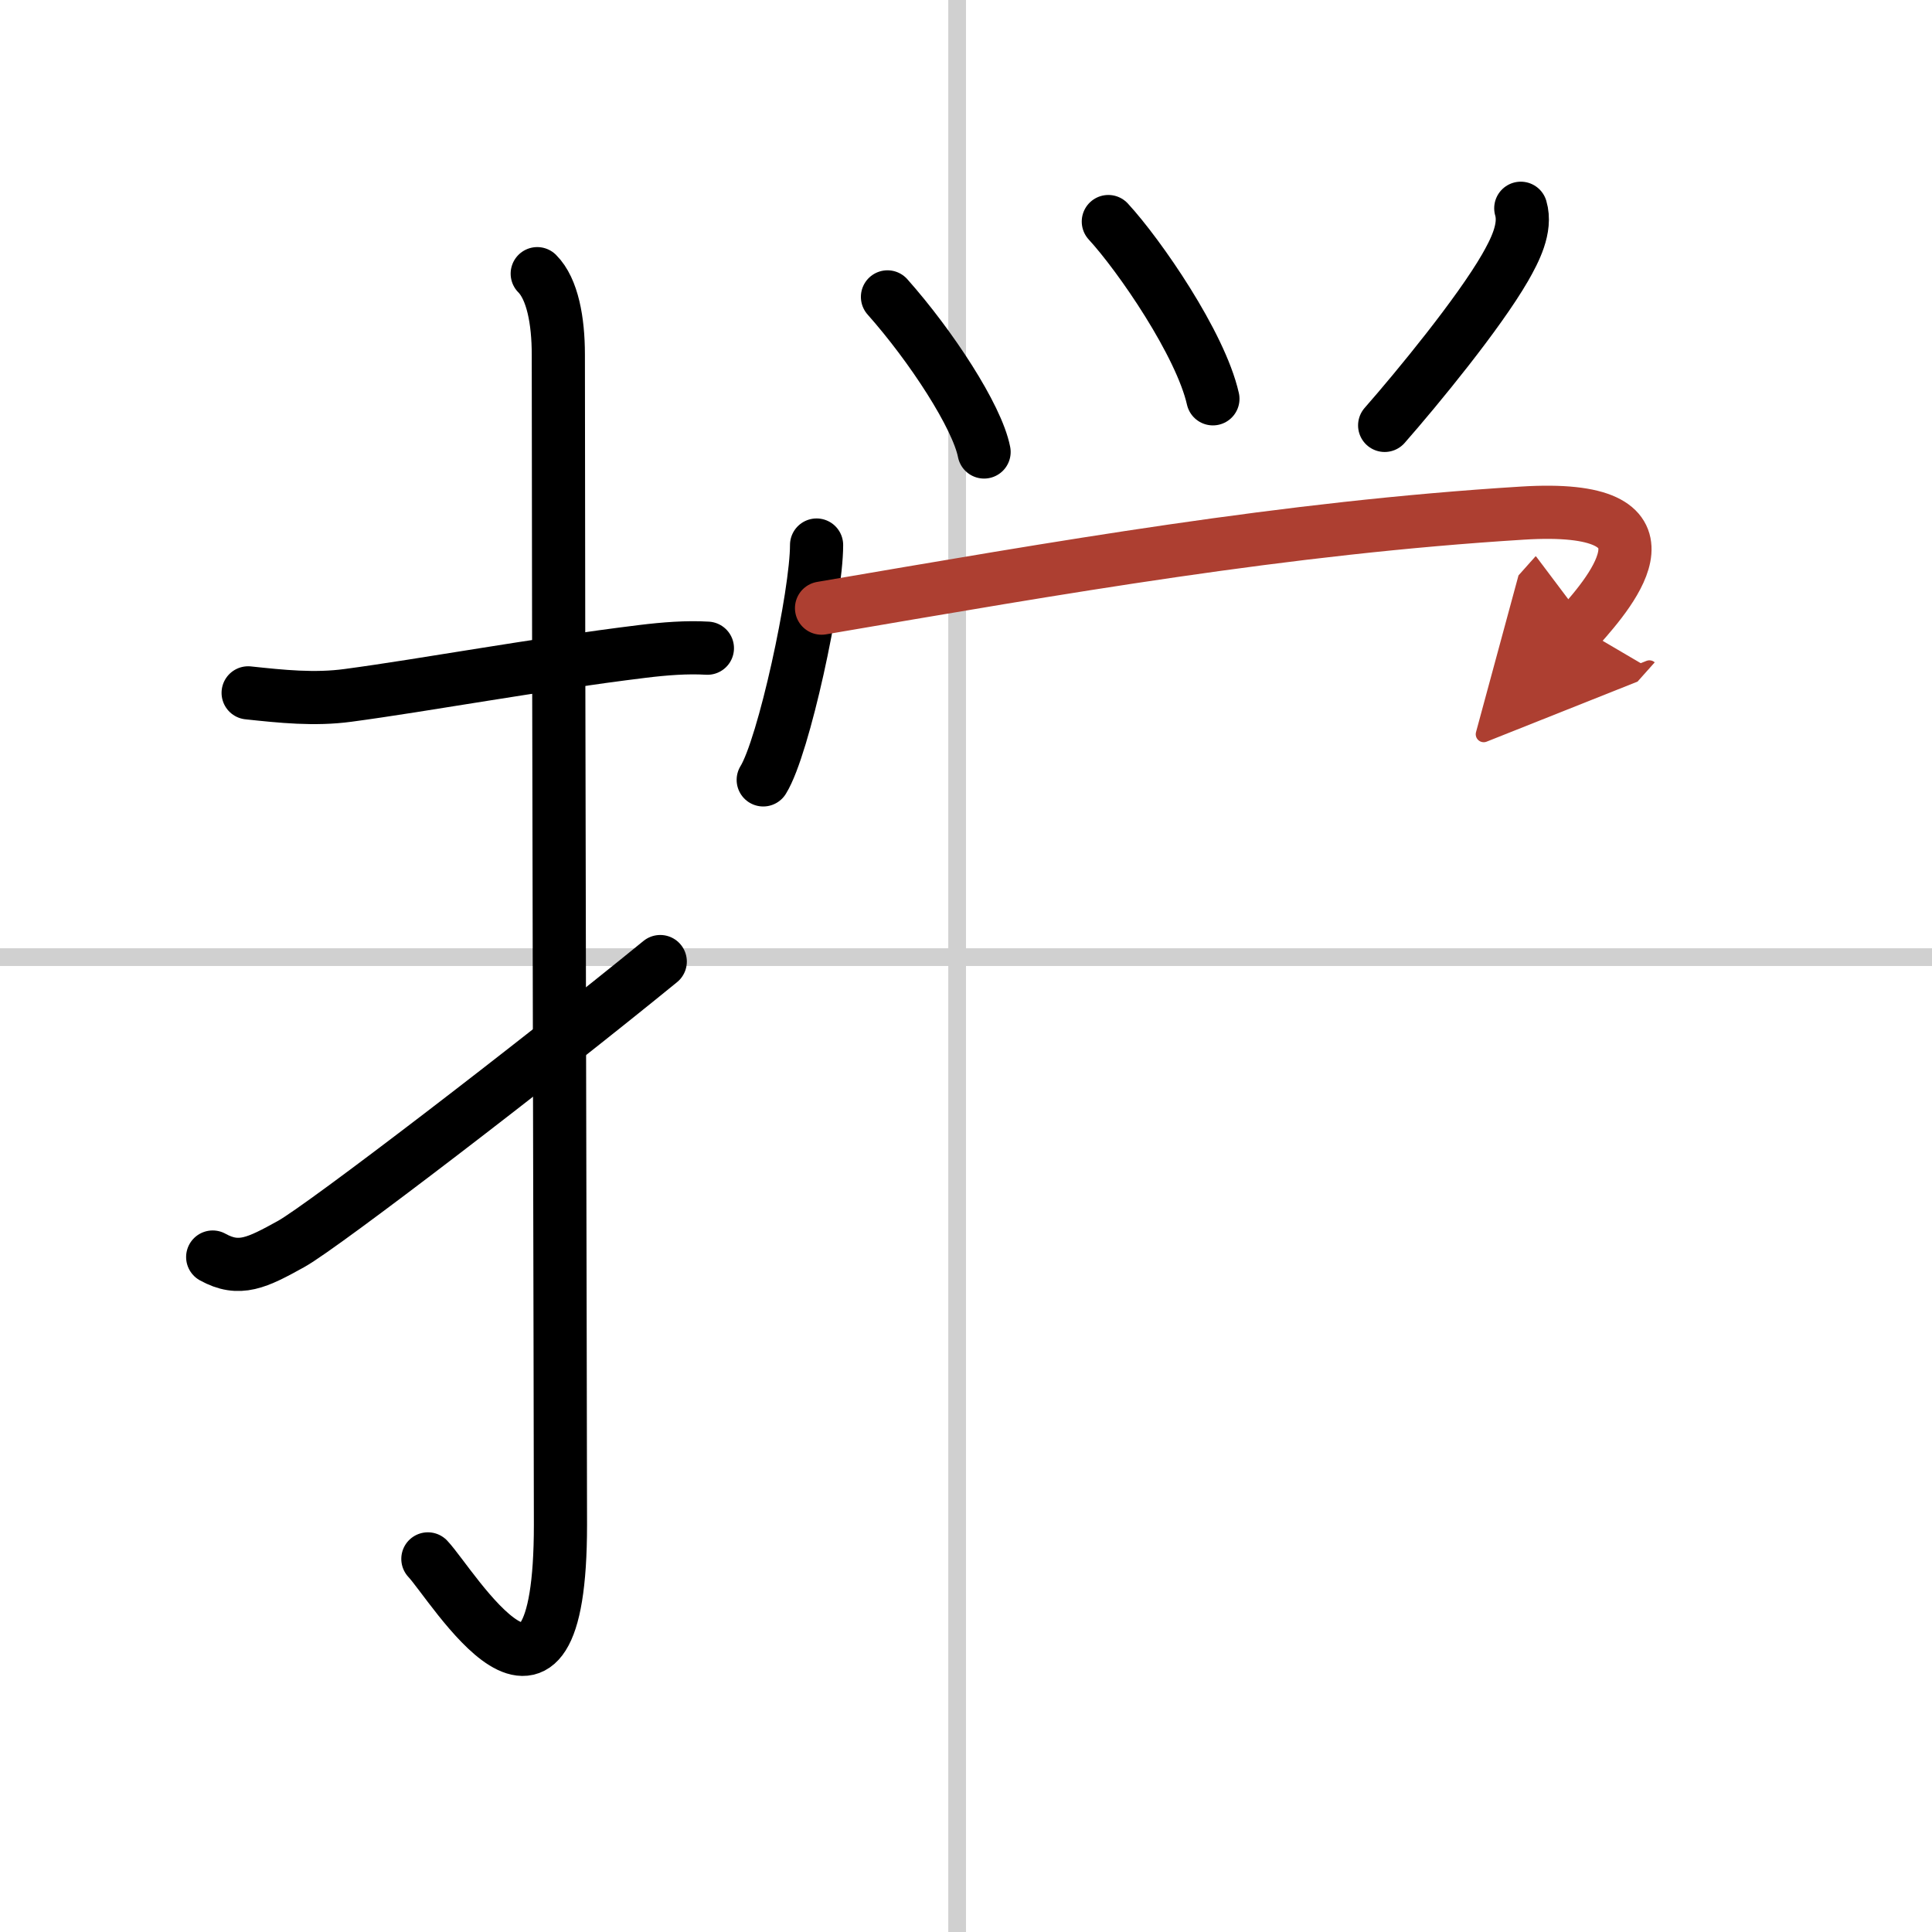
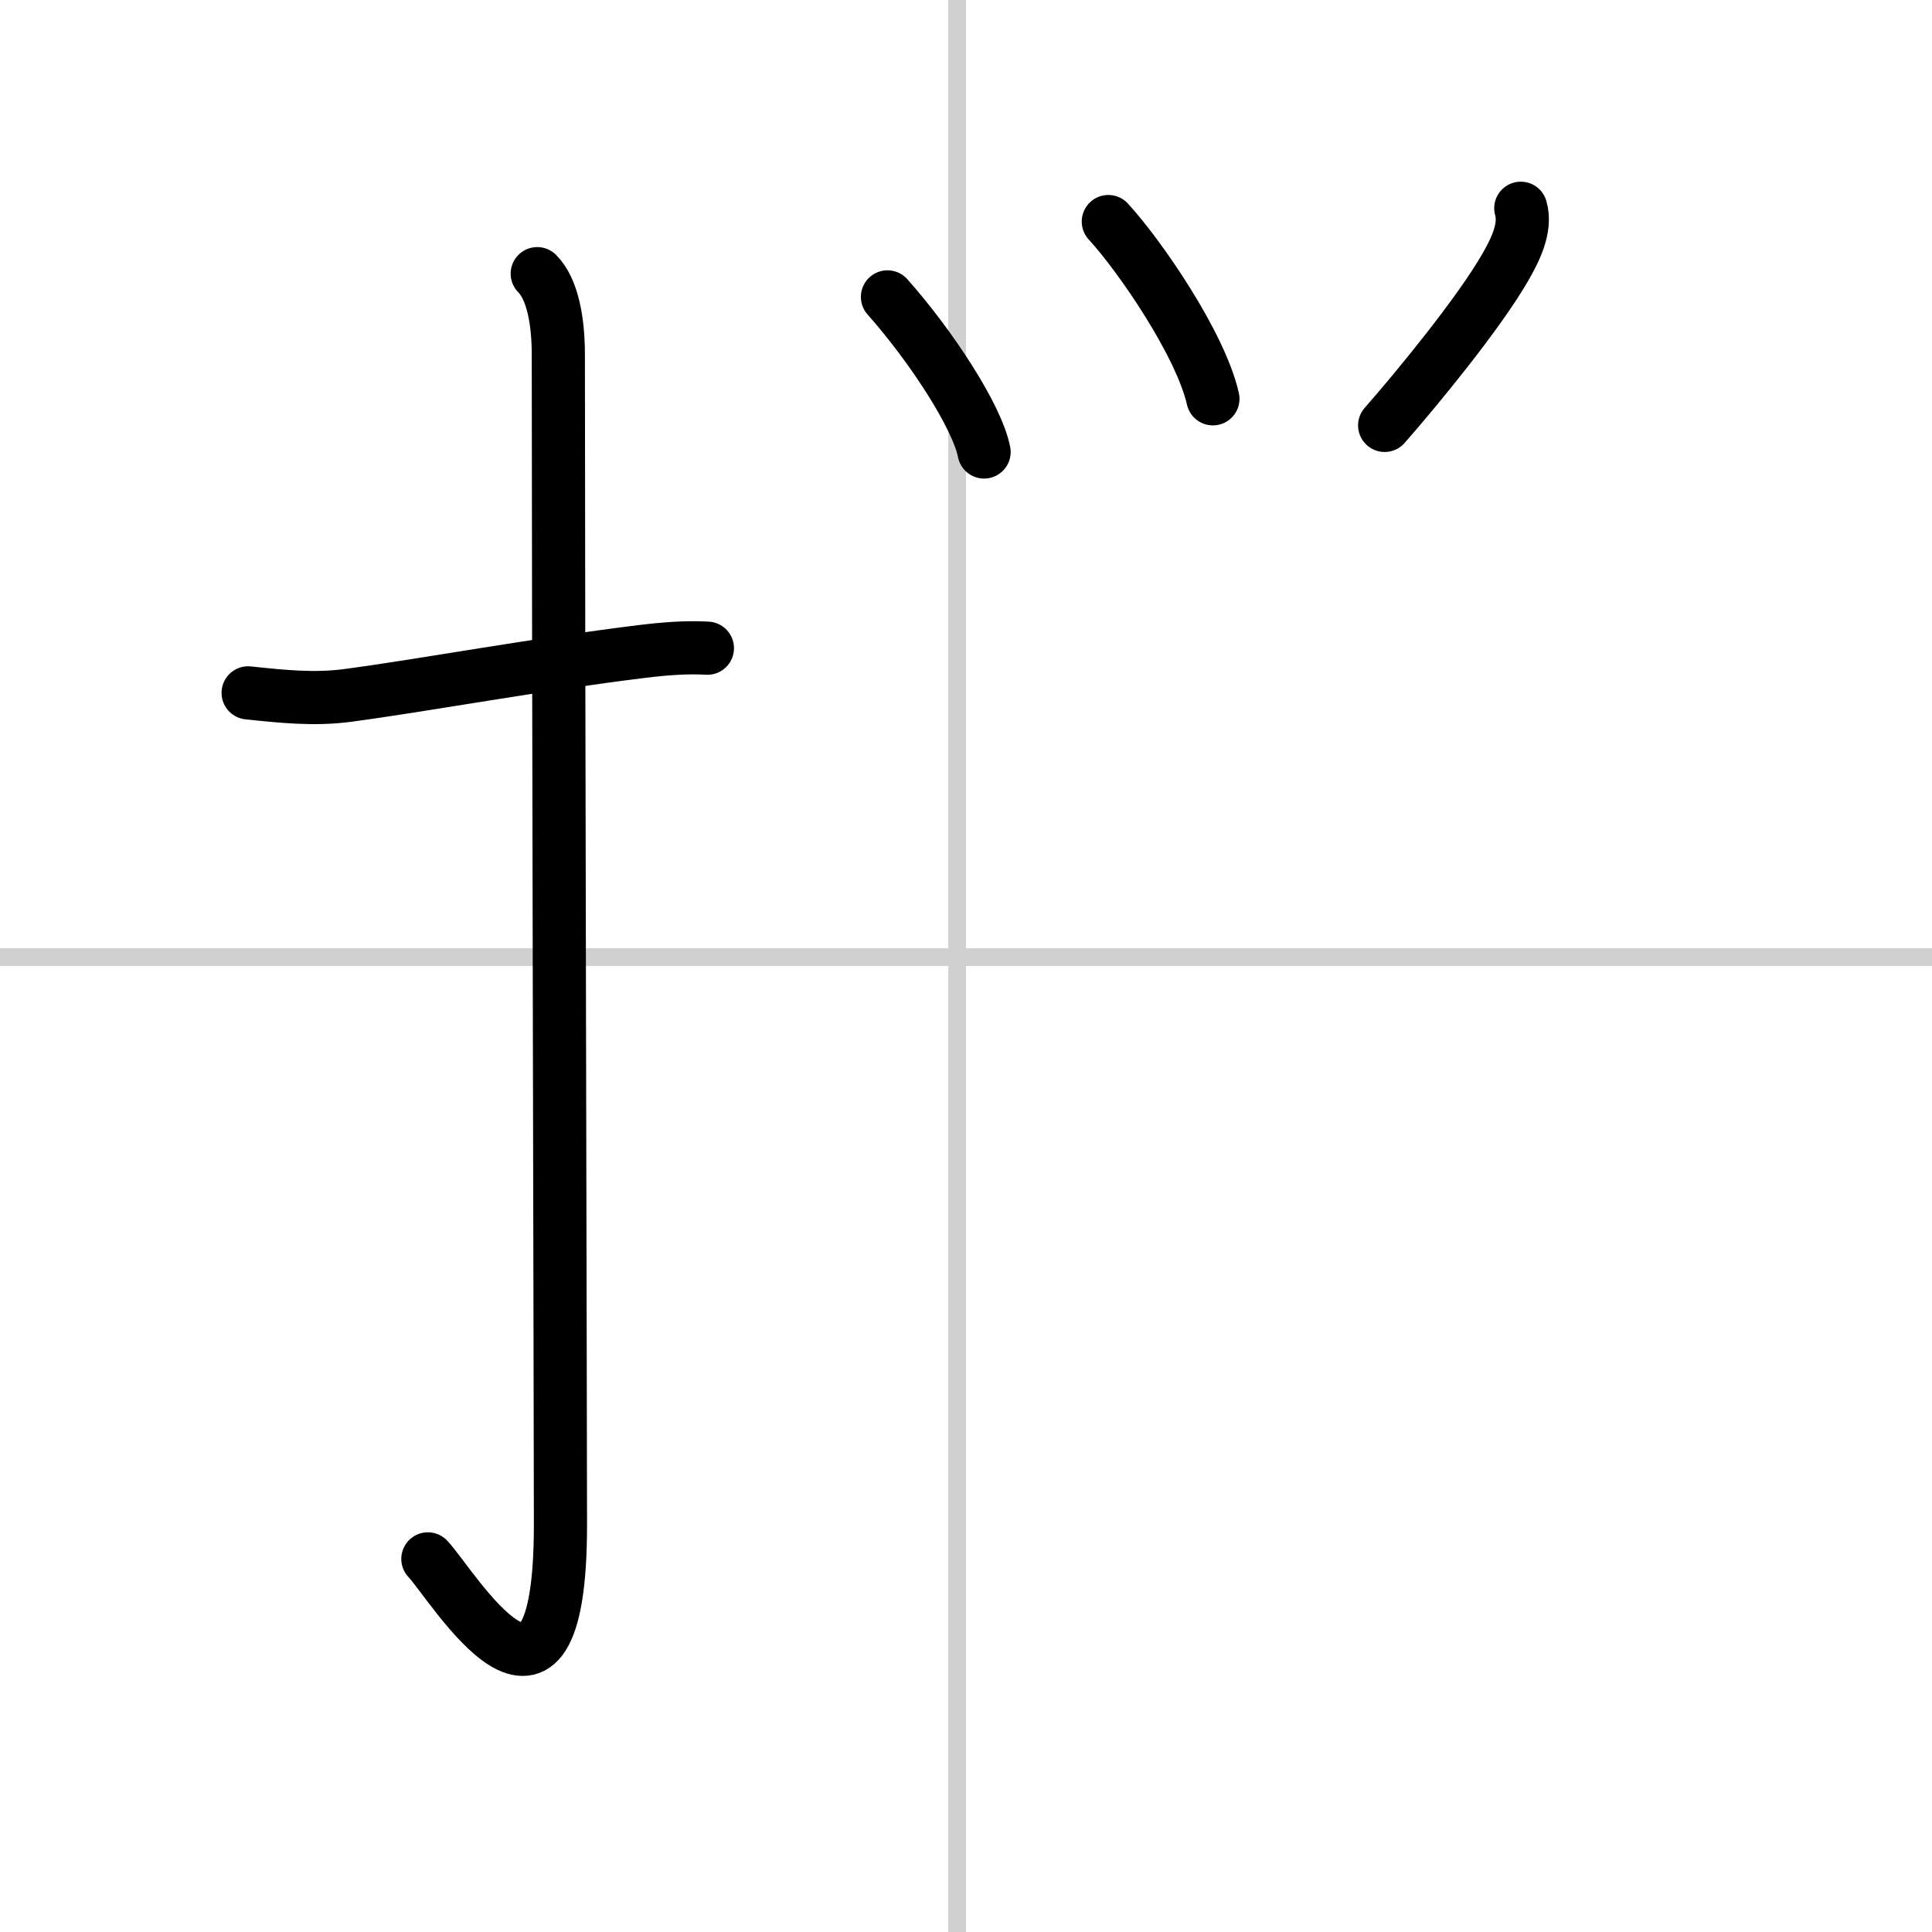
<svg xmlns="http://www.w3.org/2000/svg" width="400" height="400" viewBox="0 0 109 109">
  <defs>
    <marker id="a" markerWidth="4" orient="auto" refX="1" refY="5" viewBox="0 0 10 10">
      <polyline points="0 0 10 5 0 10 1 5" fill="#ad3f31" stroke="#ad3f31" />
    </marker>
  </defs>
  <g fill="none" stroke="#000" stroke-linecap="round" stroke-linejoin="round" stroke-width="3">
-     <rect width="100%" height="100%" fill="#fff" stroke="#fff" />
    <line x1="54" x2="54" y2="109" stroke="#d0d0d0" stroke-width="1" />
    <line x2="109" y1="54" y2="54" stroke="#d0d0d0" stroke-width="1" />
    <path d="m14 39.09c1.88 0.2 3.74 0.4 5.65 0.14 4.34-0.58 10.51-1.73 16.61-2.48 1.23-0.15 2.49-0.25 3.65-0.18" />
    <path d="M30.31,15.44C31.17,16.3,31.5,18.1,31.5,20c0,14.02,0.12,61.25,0.12,66.02c0,13.72-6.09,3.4-7.48,1.93" />
-     <path d="m12 70.92c1.5 0.83 2.5 0.33 4.43-0.74 1.79-0.99 13.79-10.19 20.82-15.93" />
    <path d="m50.07 16.75c2.46 2.77 5.06 6.75 5.45 8.75" />
    <path d="m62.53 12.5c1.75 1.9 5.2 6.9 5.9 10" />
    <path d="m85.8 11.75c0.33 1.12-0.35 2.41-0.88 3.34-1.5 2.6-4.94 6.79-6.8 8.91" />
-     <path d="m46.07 30.75c0 2.8-1.85 11.39-3.01 13.25" />
-     <path d="m46.35 34.31c13.53-2.31 26.14-4.53 39.53-5.36 9.25-0.58 5.12 4.3 3.22 6.43" marker-end="url(#a)" stroke="#ad3f31" />
  </g>
</svg>